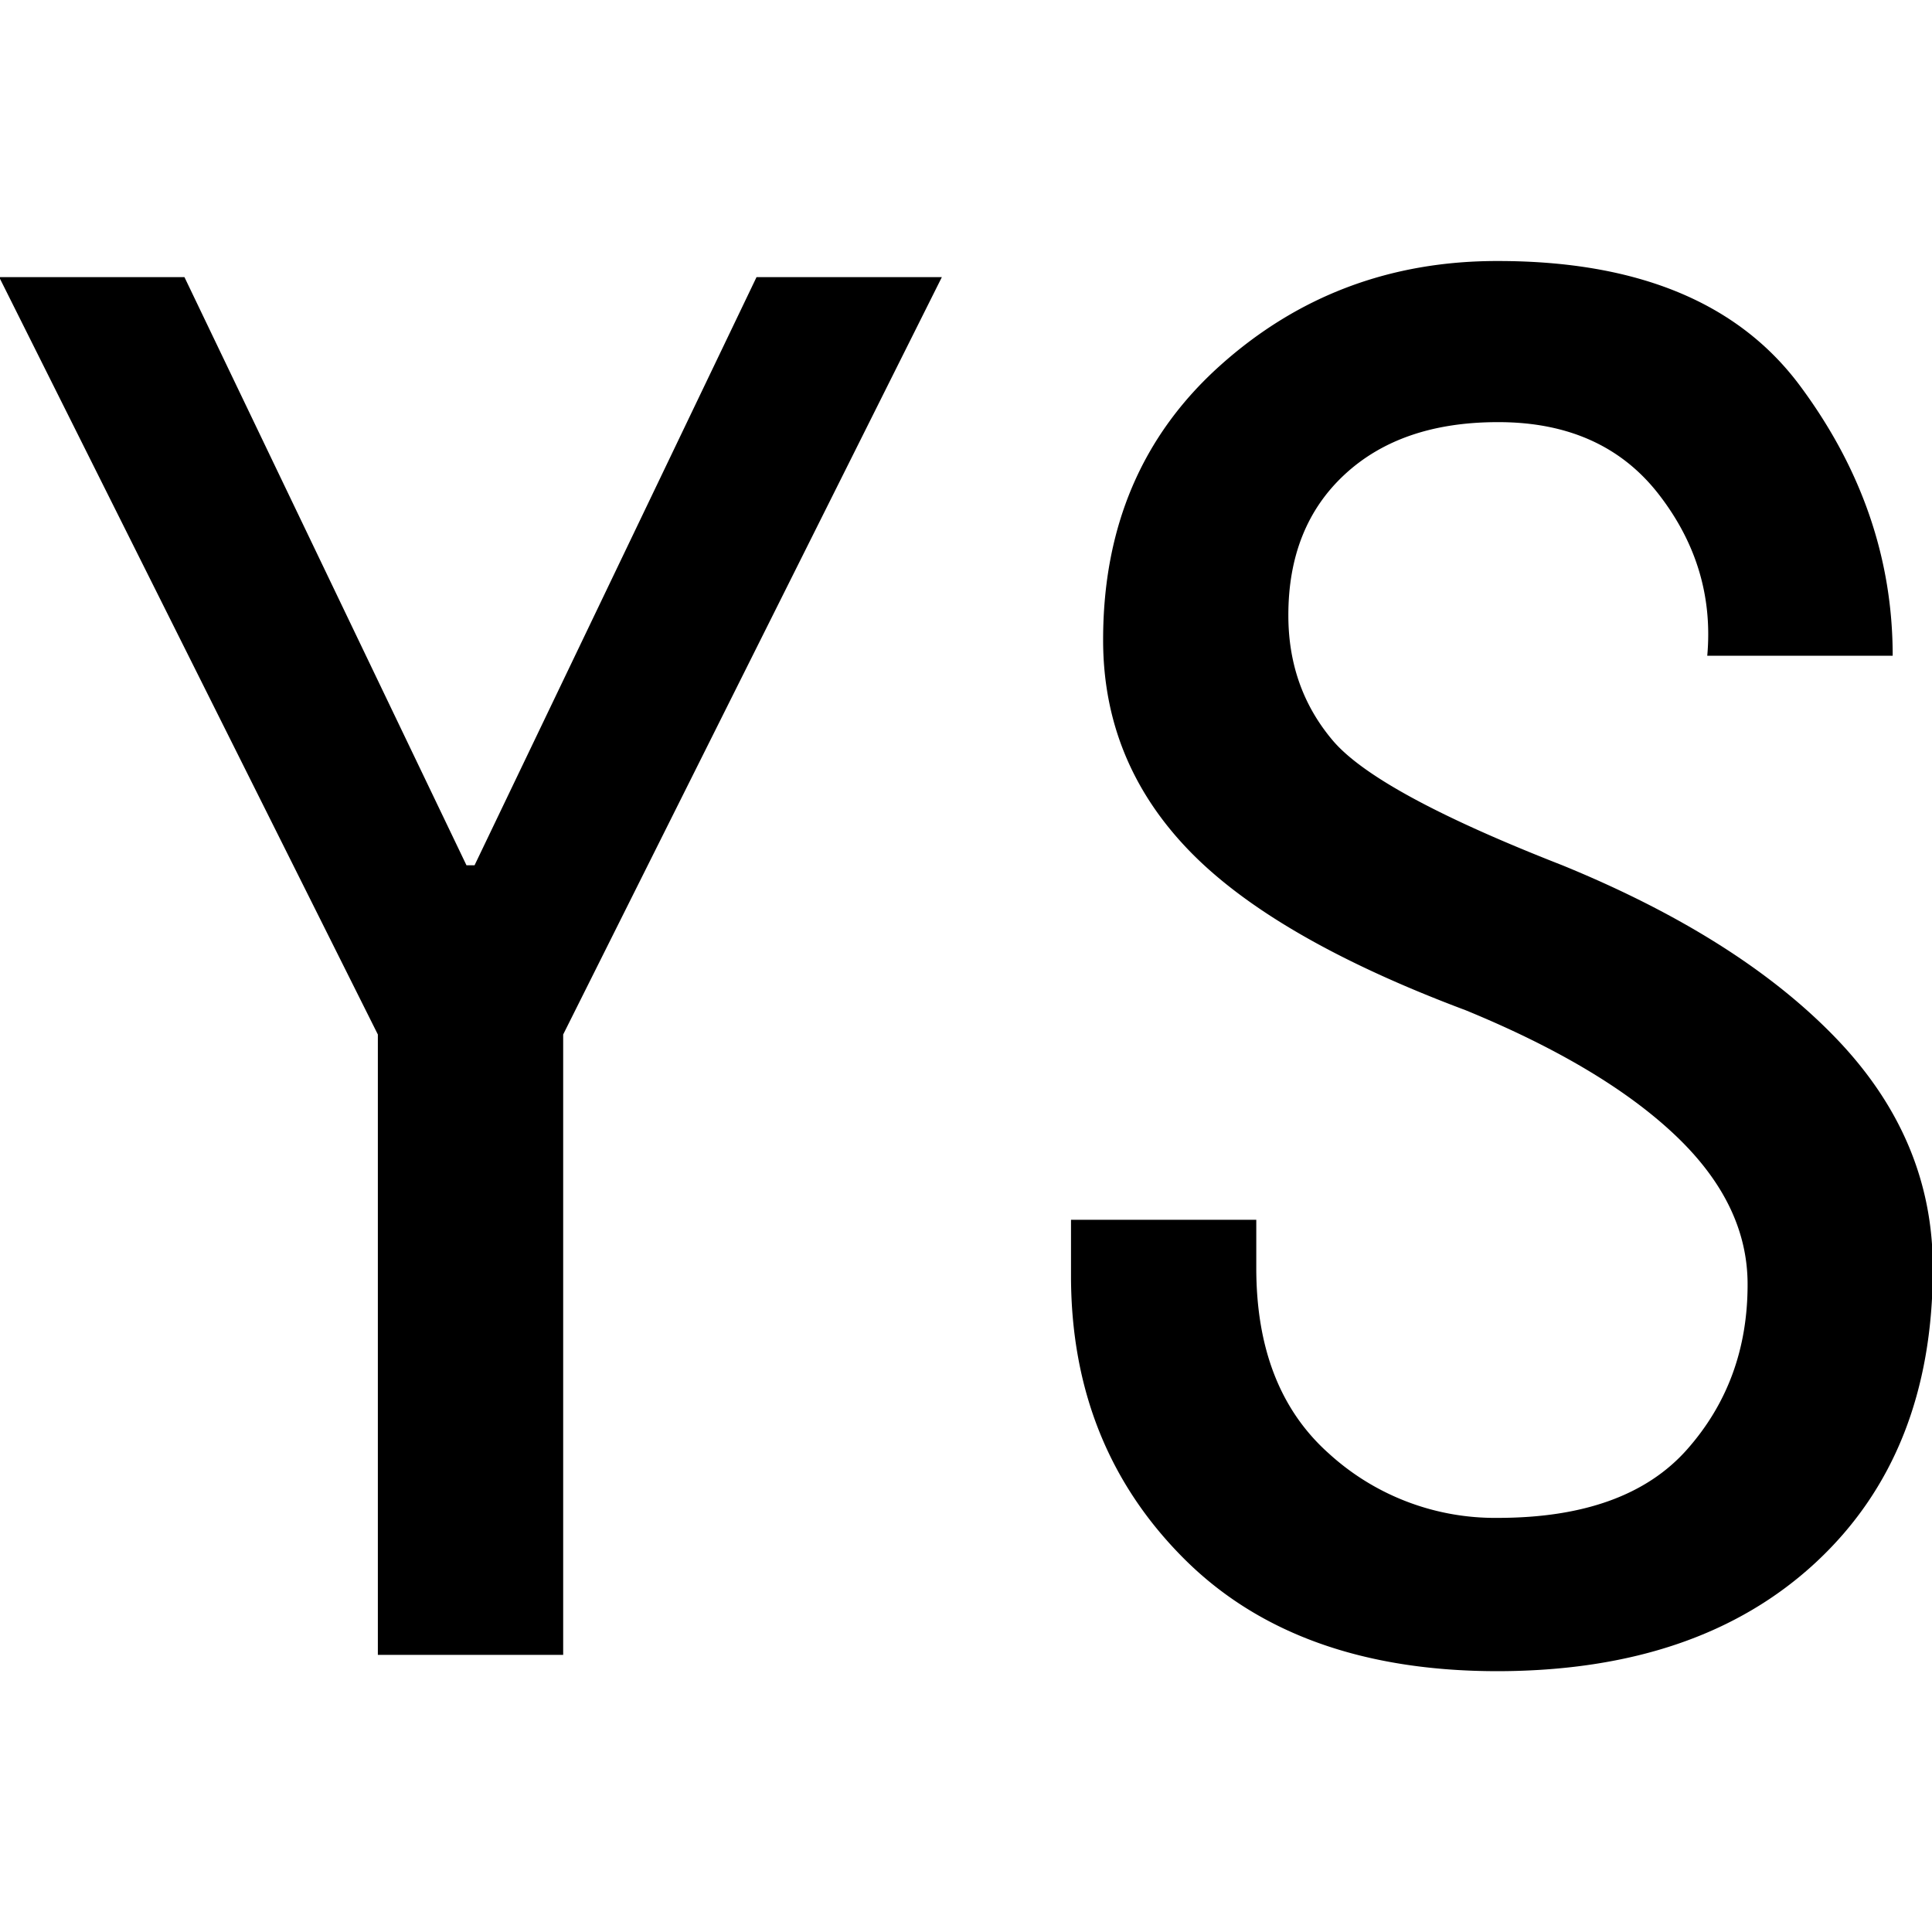
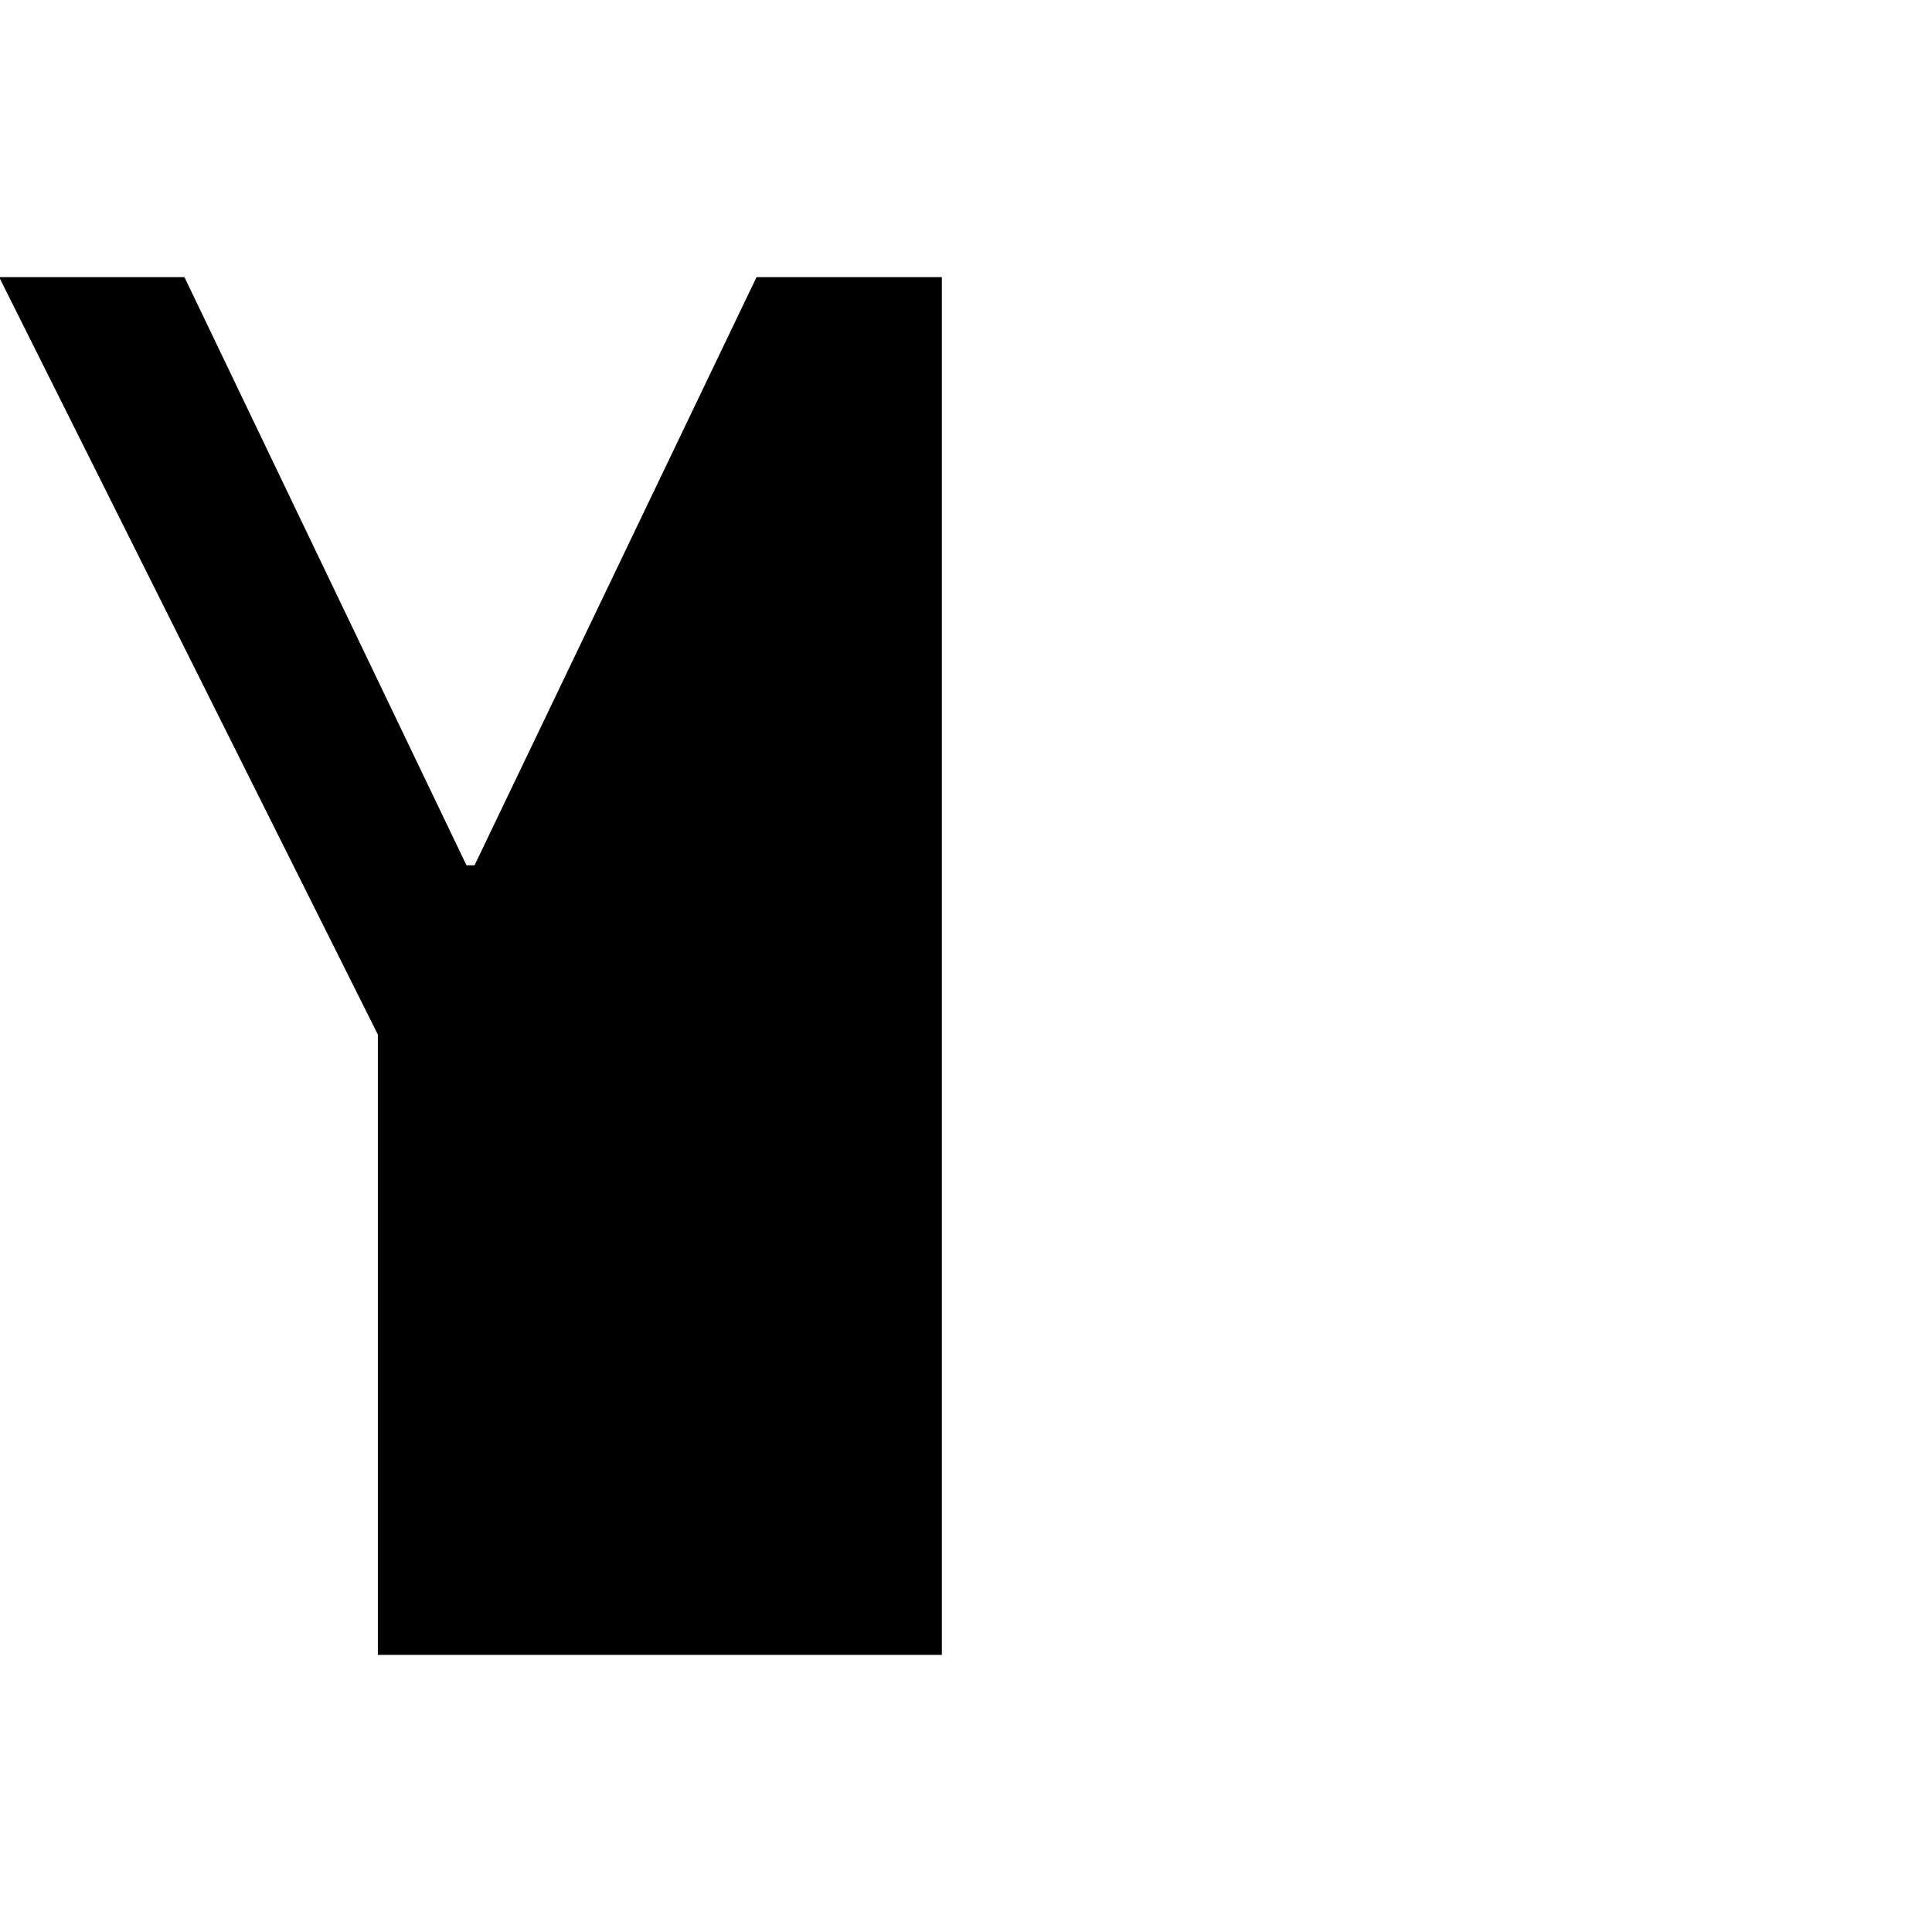
<svg xmlns="http://www.w3.org/2000/svg" id="图层_1" data-name="图层 1" viewBox="0 0 400 400">
-   <path d="M195,57.38l-78.4,156.8V342.62H78.23V214.18L-.17,57.38H38.19L96.58,179.15h1.67L156.63,57.38Z" />
-   <path d="M400.17,262.55q0,38.4-24.18,60.89T310.09,346q-41.7,0-65-23.34t-23.35-58.38V252.54h38.36v10q0,25,15,38.37a51,51,0,0,0,35,13.35q26.67,0,39.21-14.19t12.51-34.19q0-16.65-15-30.86t-43.37-25.86q-40-15-57.55-33.36t-17.51-43.37q0-35,24.19-56.72t57.54-21.67q43.37,0,62.56,25.84t19.18,55.88H353.47q1.63-18.32-10-33.36t-33.37-15q-20,0-31.69,10.83t-11.67,29.19q0,15,9.17,25.86t47.54,25.86q36.68,15,56.72,35.86T400.17,262.55Z" />
+   <path d="M195,57.38V342.62H78.23V214.18L-.17,57.38H38.19L96.58,179.15h1.67L156.63,57.38Z" />
</svg>